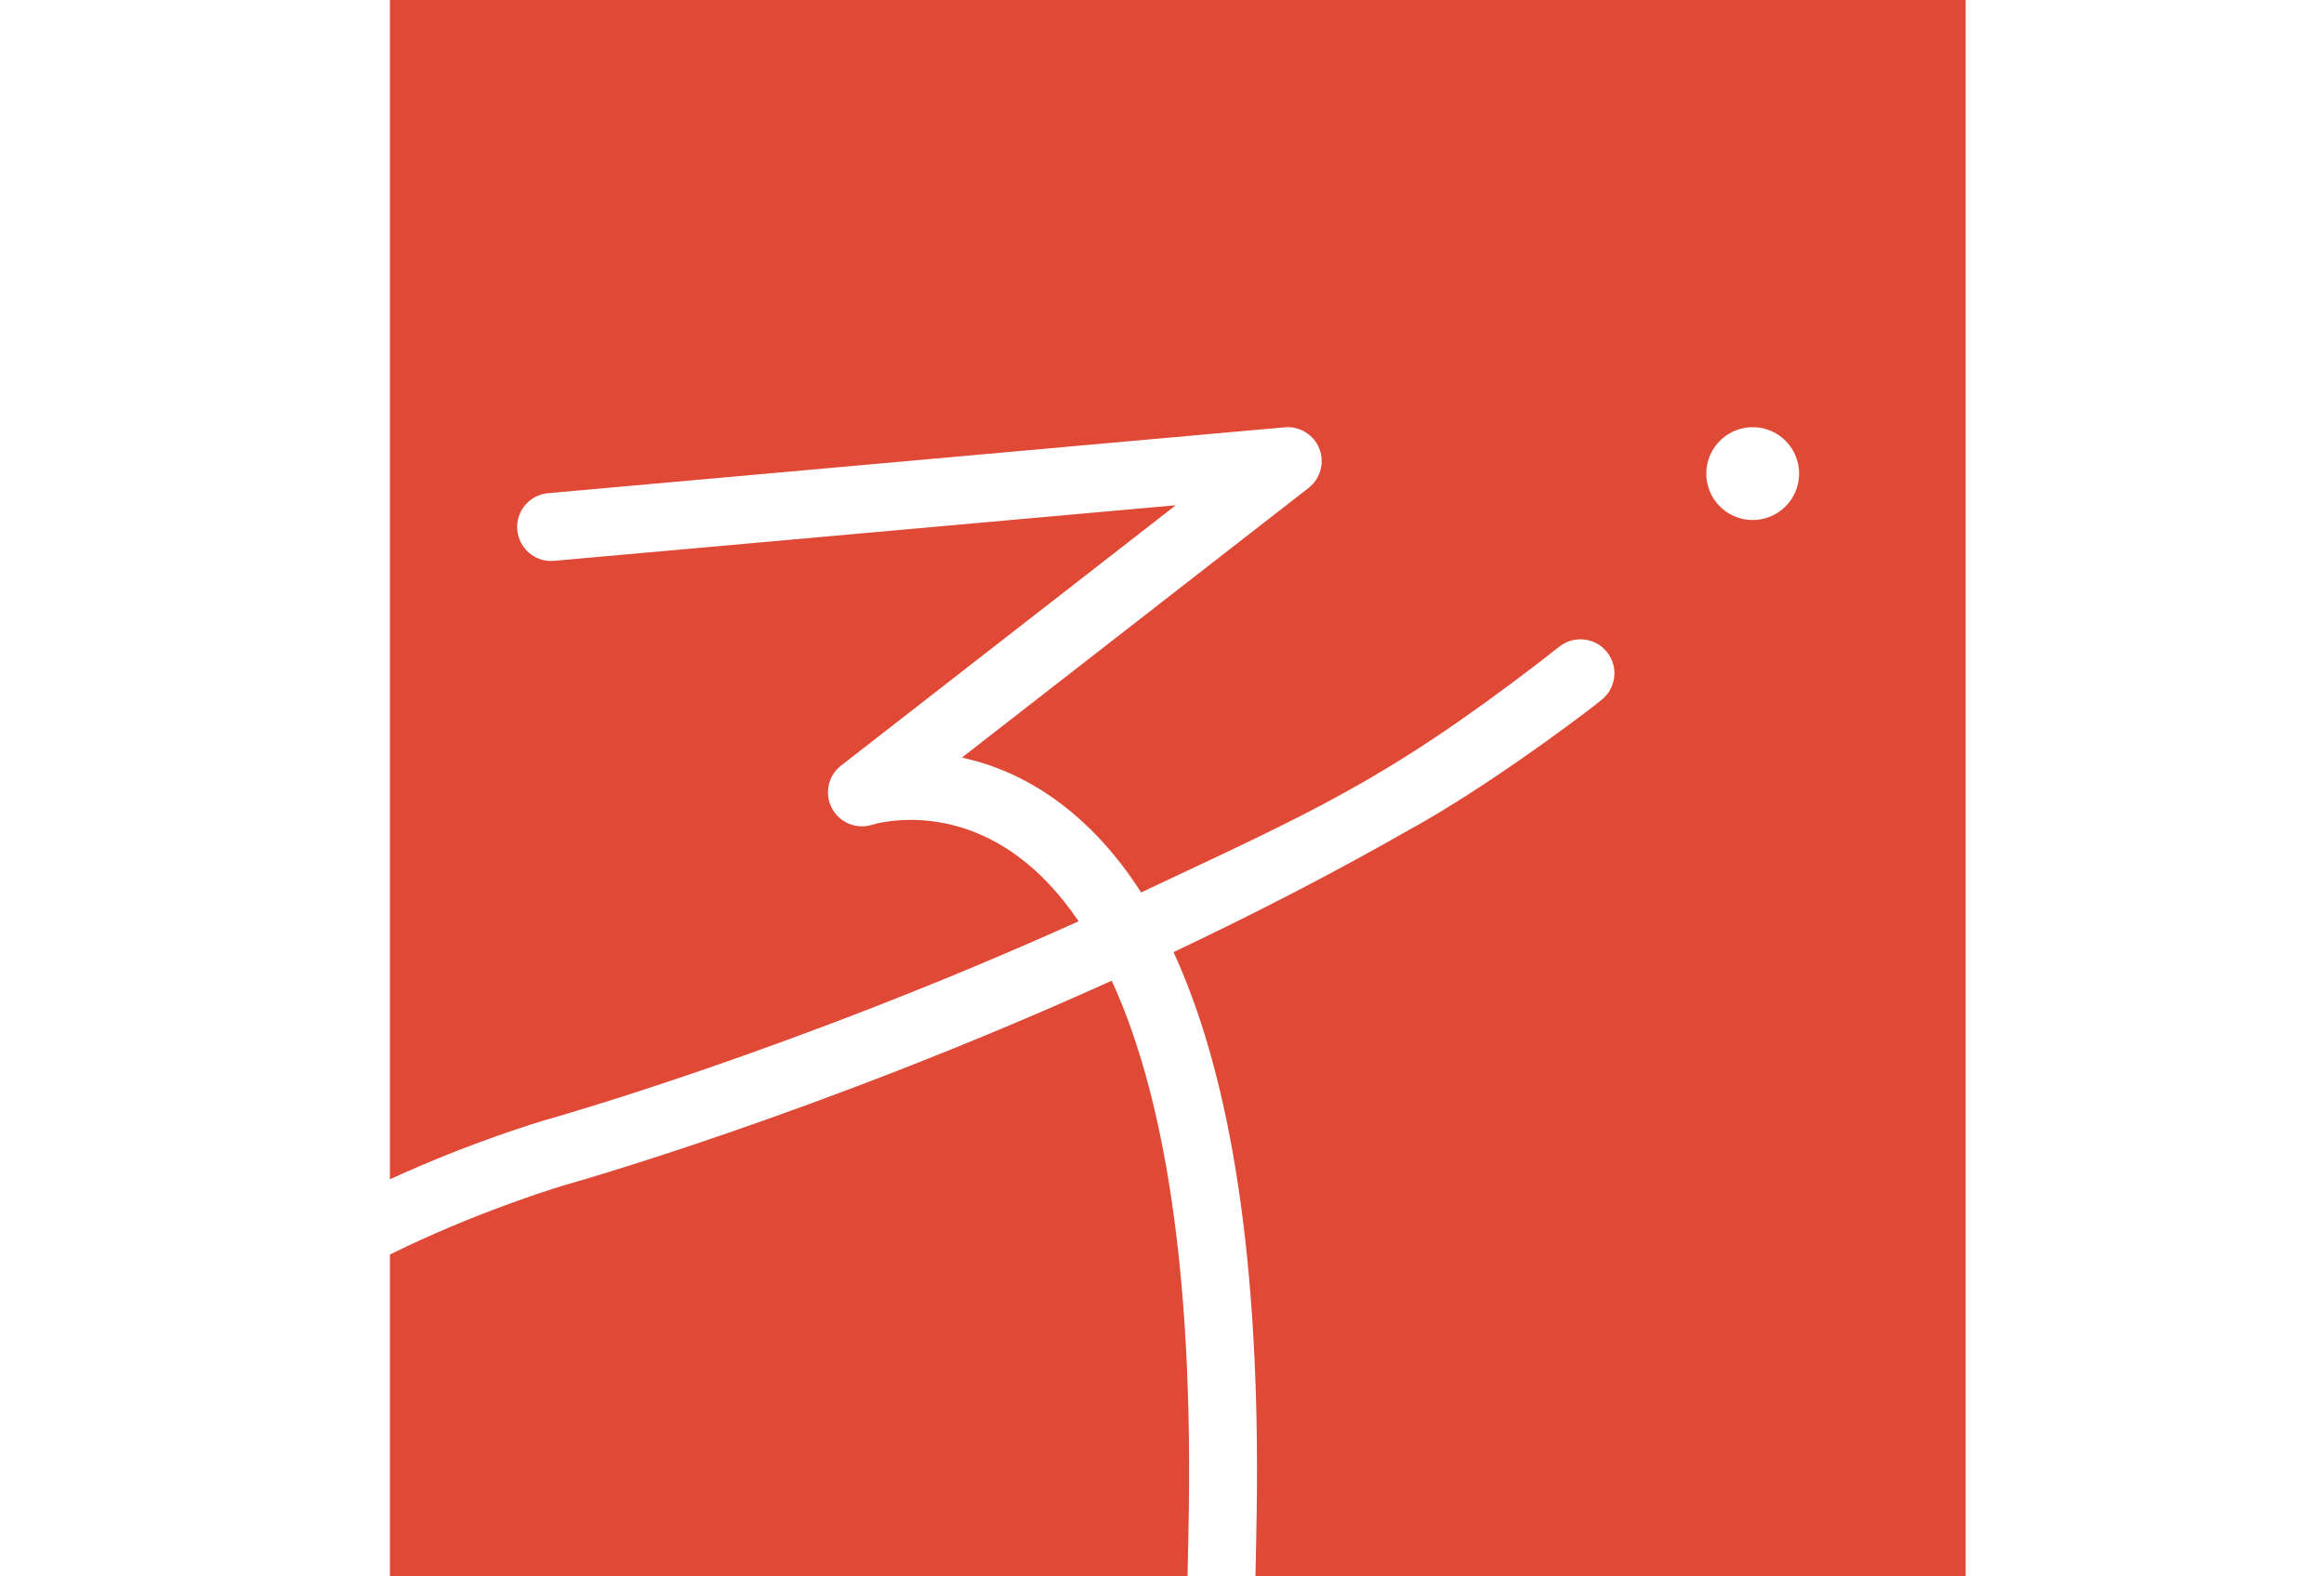
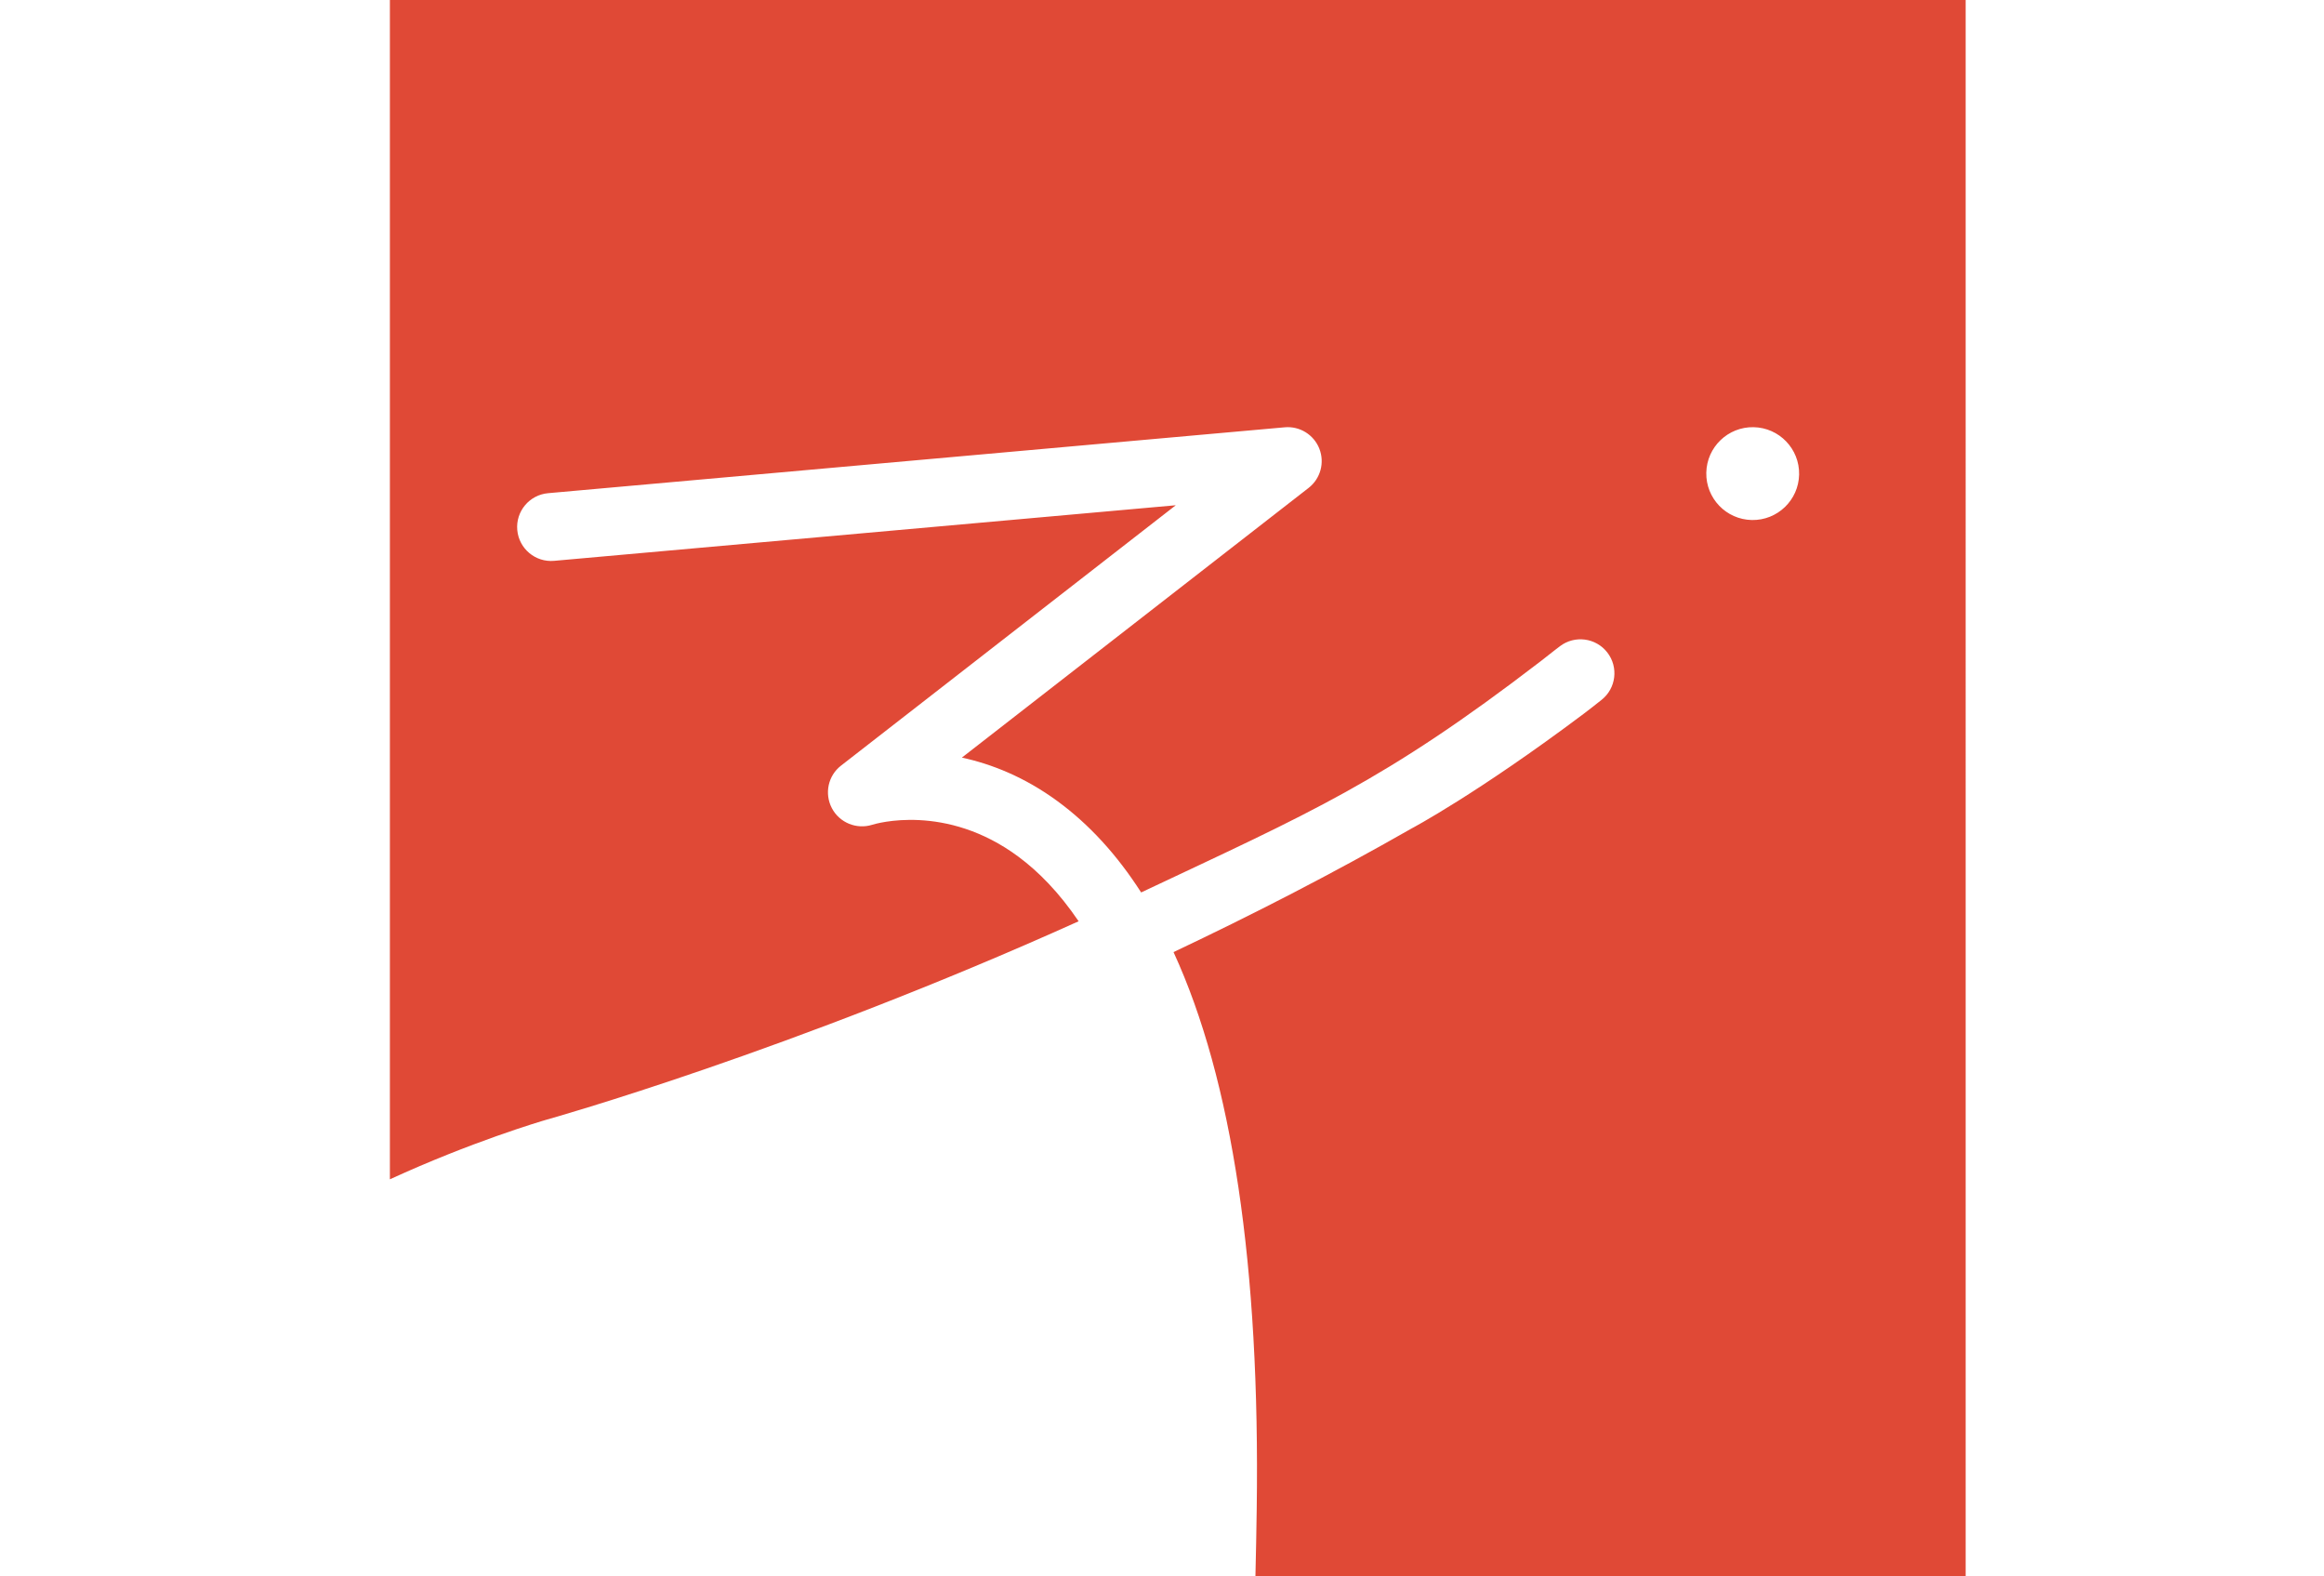
<svg xmlns="http://www.w3.org/2000/svg" data-bbox="171.04 0 691.27 691.28" viewBox="0 0 1019.51 691.27" data-type="color">
  <g>
-     <path d="M521.53 661.65c1.64-116.02-13.6-187.53-33.83-231.52-129.83 58.72-238.02 89.11-239.81 89.61-.14.04-33.44 9.82-70.42 27.38-2.18 1.04-4.31 2.08-6.43 3.13v141.03h349.91c.24-9.79.44-19.66.58-29.63Z" fill="#e04936" data-color="1" />
    <path d="M171.04 0v517.24c35.7-16.4 66.05-25.38 68.72-26.15 1.86-.51 107.05-30.08 233.42-87.02-8.63-12.73-17.62-21.78-26.25-28.21-32.01-23.86-62.99-14.54-64.29-14.12-6.88 2.16-14.36-.9-17.71-7.28-3.34-6.38-1.69-14.22 3.99-18.64L515.8 221.6l-272.72 24.38c-8.18.73-15.42-5.31-16.16-13.51-.73-8.19 5.31-15.42 13.51-16.16l323.17-28.9c6.57-.59 12.76 3.23 15.18 9.38s.5 13.15-4.72 17.21l-152.1 118.28c12.98 2.8 27.45 8.48 41.97 19.12 13.86 10.16 26.09 23.51 36.67 40.02 74.27-35.03 106.51-48.6 175.23-101.38 4.99-3.95 8.11-6.32 8.5-6.62 6.5-4.93 15.78-3.71 20.78 2.76 5 6.46 3.86 15.75-2.56 20.8-2.61 2.06-5.19 4.12-7.86 6.12-46.87 35.17-75.5 50.29-75.5 50.29-34.87 19.93-70.15 38-104.38 54.19 25.76 56.01 38 137.78 36.49 244.48-.14 9.82-.33 19.56-.56 29.21h311.57V0H171.04ZM768.5 228.08c-11.24-.22-20.18-9.51-19.97-20.75.22-11.24 9.51-20.18 20.75-19.97 11.24.22 20.18 9.5 19.97 20.75-.22 11.24-9.5 20.18-20.75 19.97Z" fill="#e04936" data-color="1" />
  </g>
</svg>